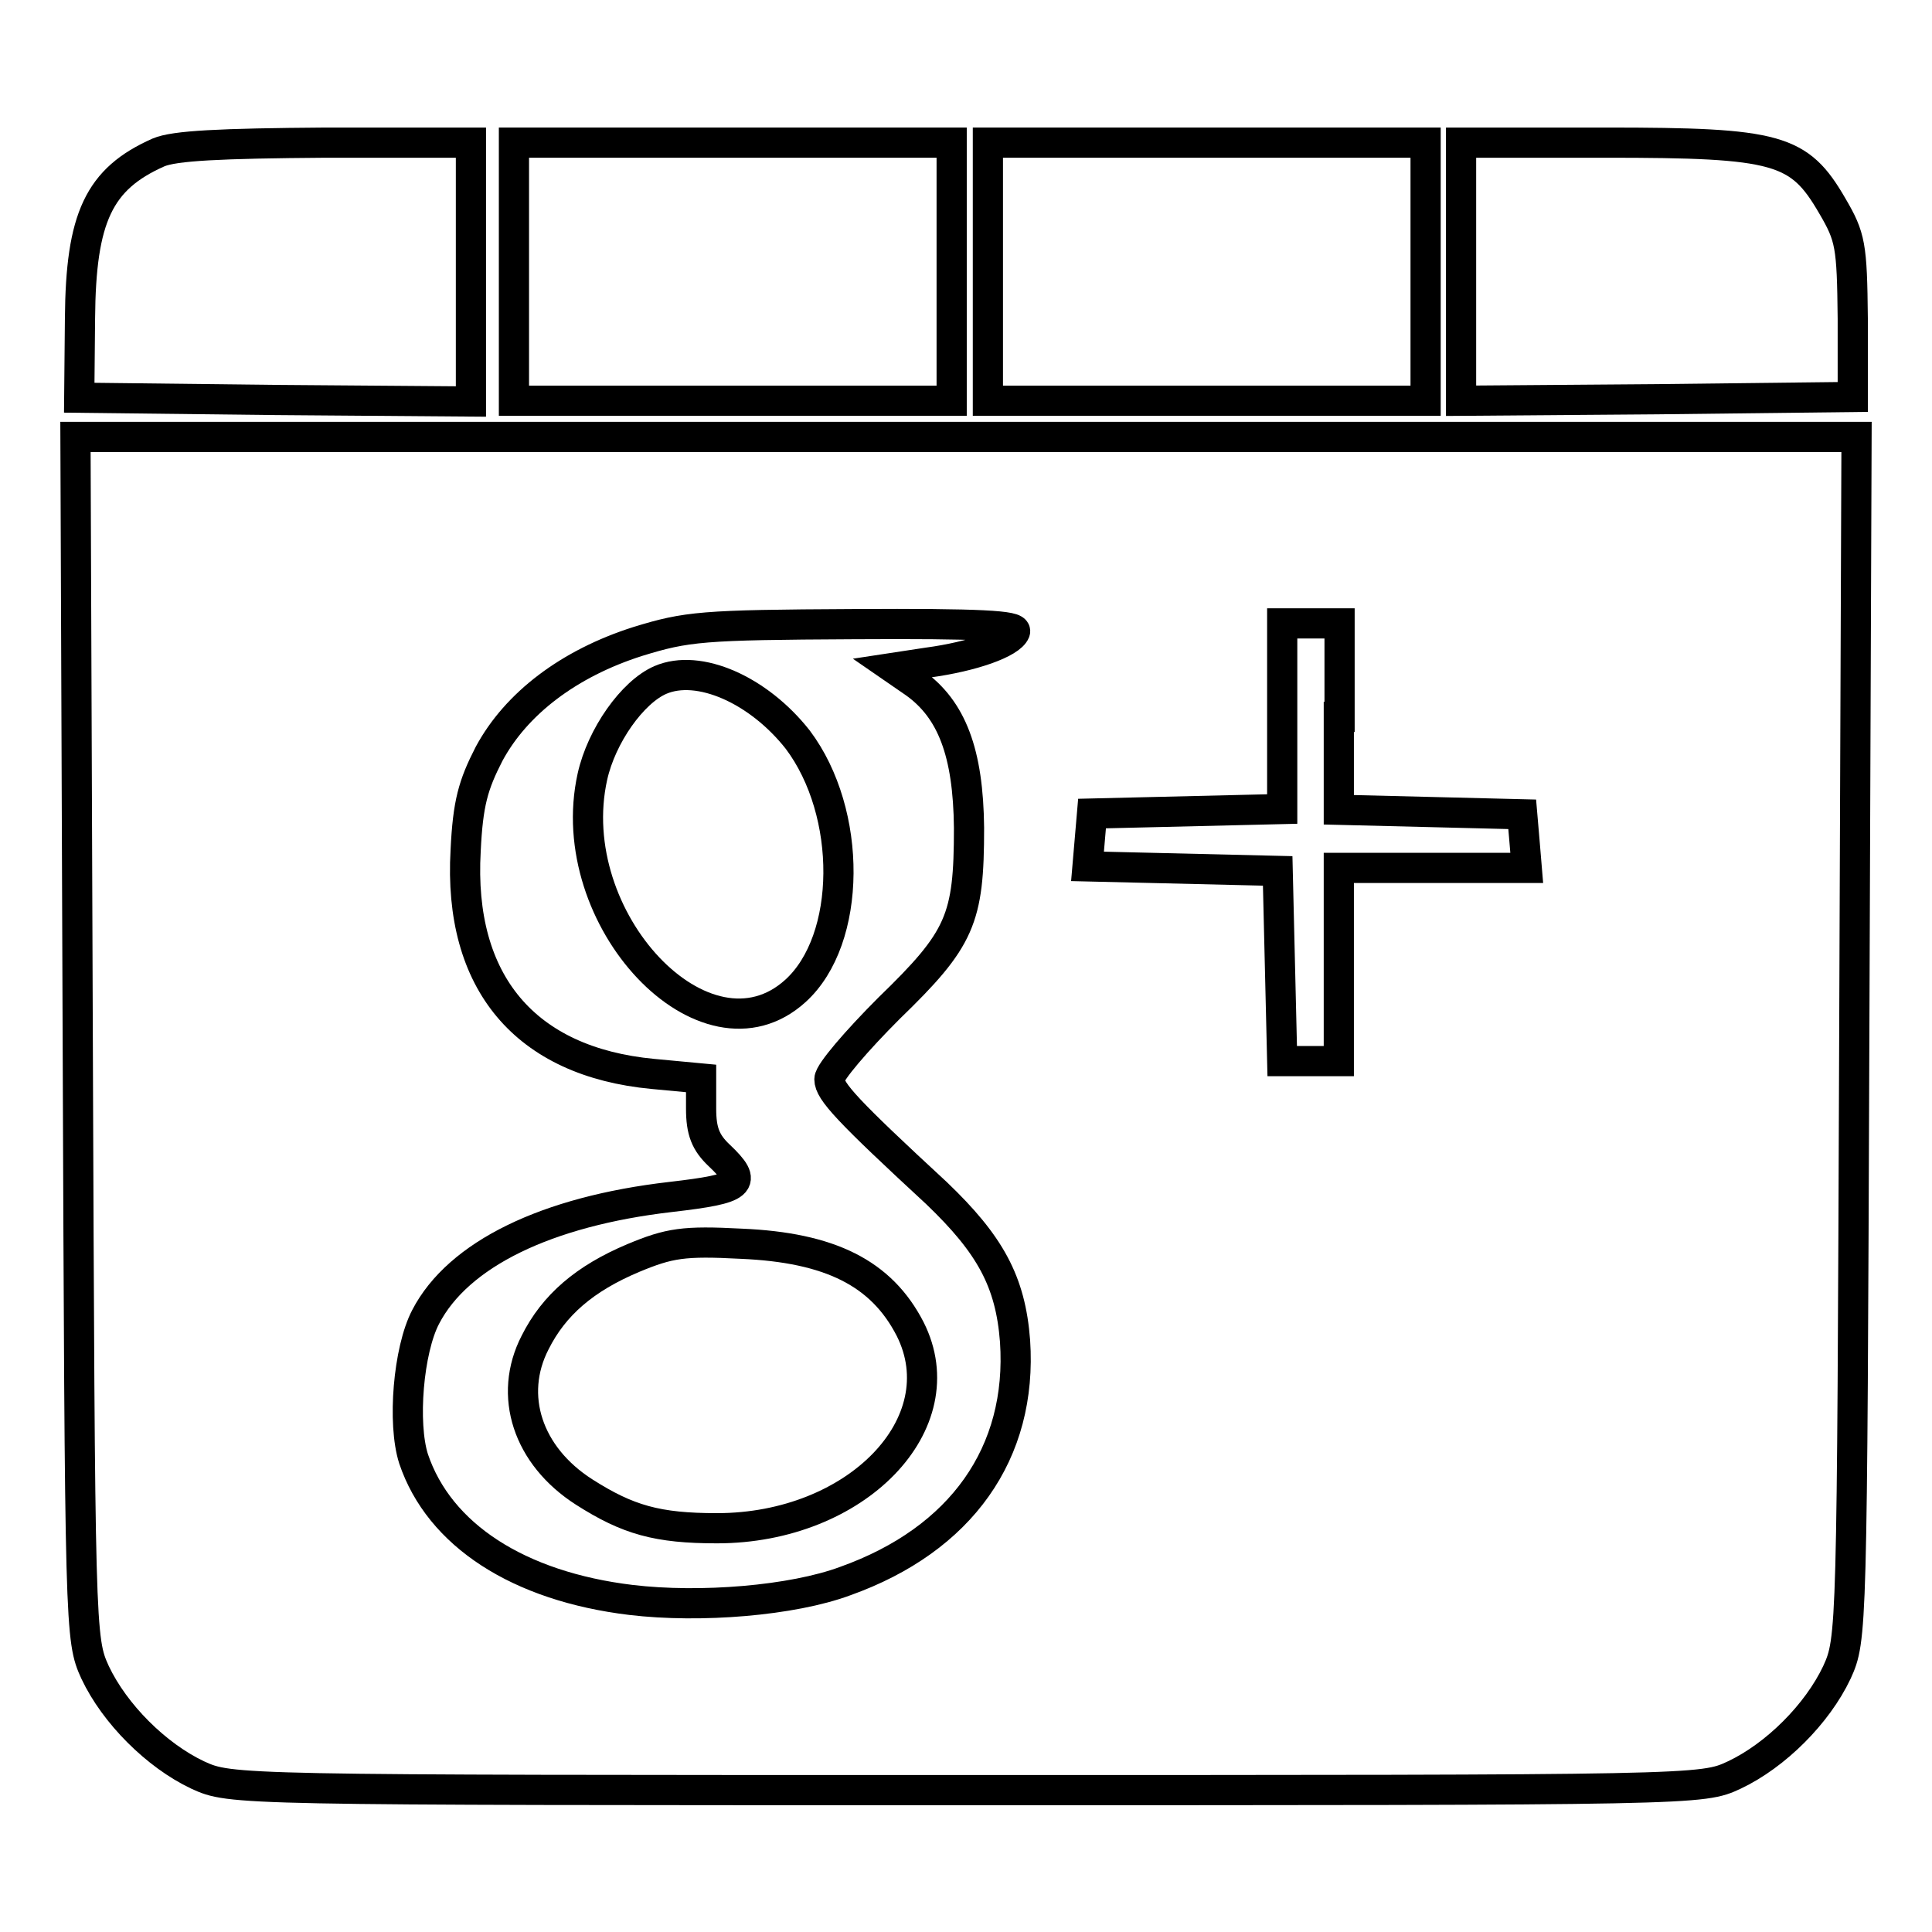
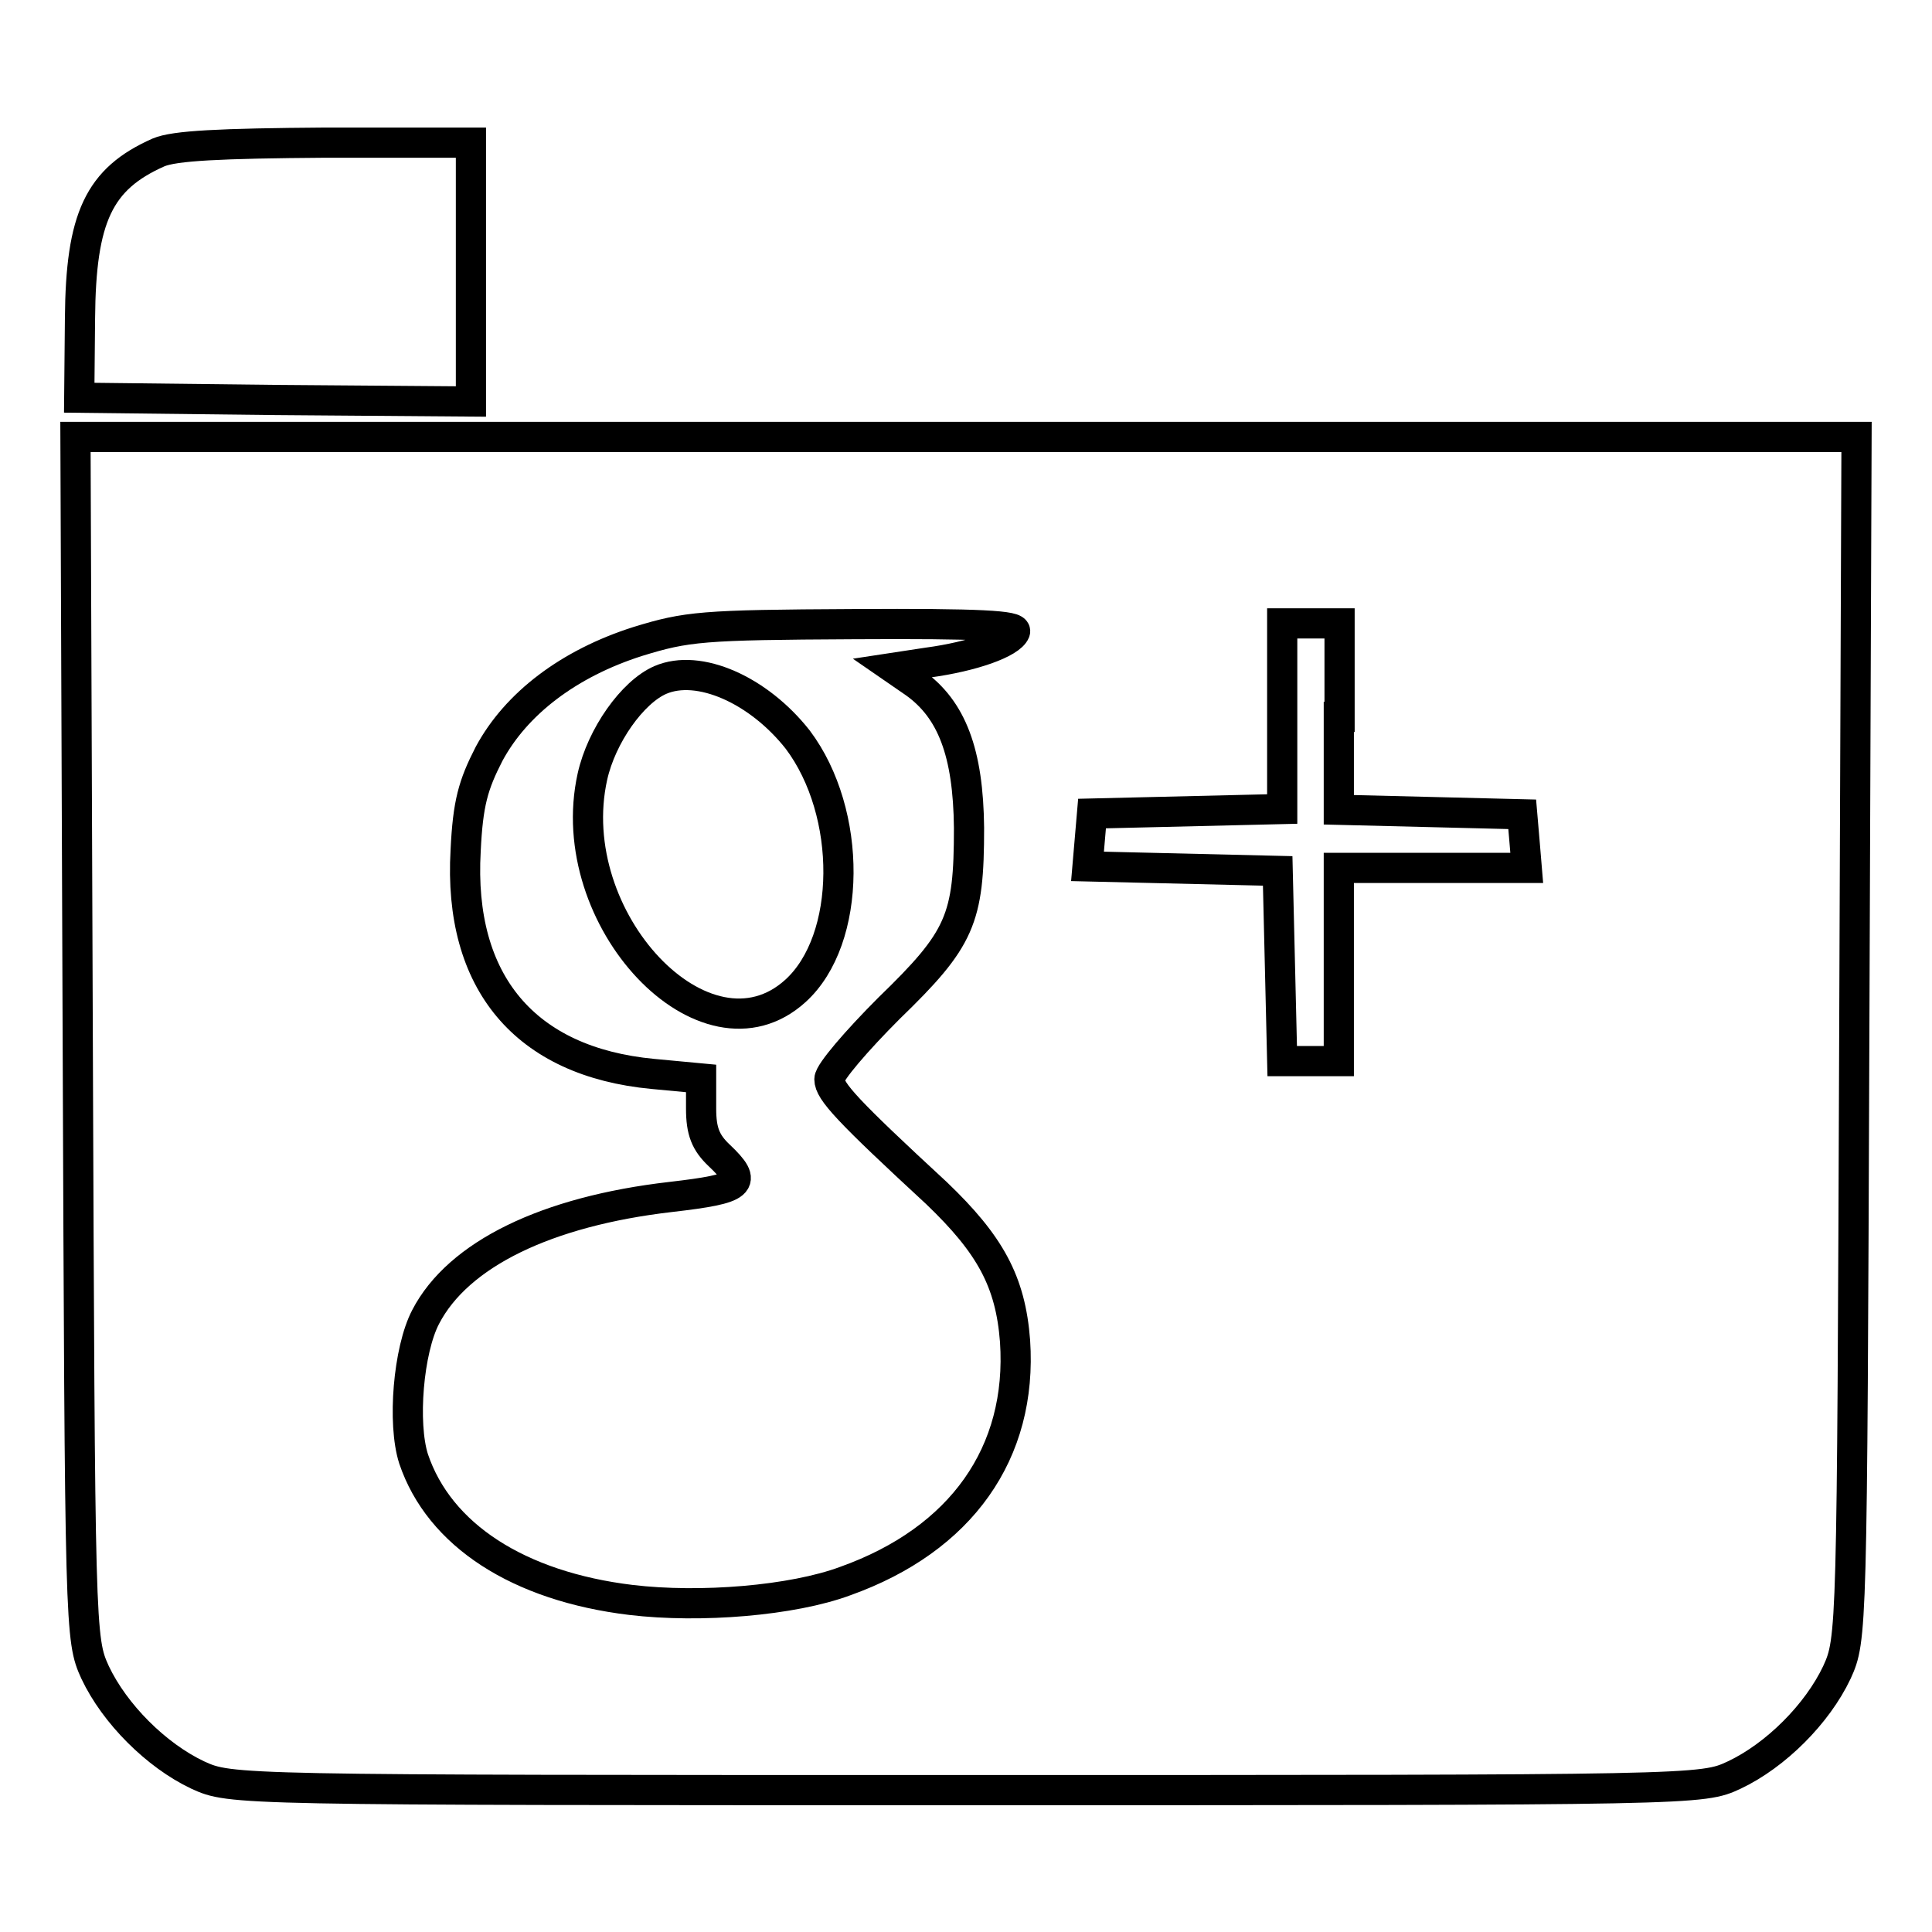
<svg xmlns="http://www.w3.org/2000/svg" version="1.1" x="0px" y="0px" viewBox="0 0 256 256" enable-background="new 0 0 256 256" xml:space="preserve">
  <g>
    <g>
      <path stroke-width="4" fill-opacity="0" stroke="#000000" d="M21,20.2c-7.9,3.5-10.3,8.6-10.4,22l-0.1,10.5l26,0.3l25.9,0.2V36V18.9H43.2C29.1,19,23.1,19.3,21,20.2z" />
-       <path stroke-width="4" fill-opacity="0" stroke="#000000" d="M68.1,36v17.1h29h29V36V18.9h-29h-29V36z" />
-       <path stroke-width="4" fill-opacity="0" stroke="#000000" d="M130.9,36v17.1h29h29V36V18.9h-29h-29V36z" />
-       <path stroke-width="4" fill-opacity="0" stroke="#000000" d="M193.6,36v17.1l26-0.2l25.9-0.3V42.2c-0.1-9.7-0.3-10.8-2.7-14.9c-4.4-7.6-7.2-8.4-30-8.4h-19.2V36z" />
-       <path stroke-width="4" fill-opacity="0" stroke="#000000" d="M10.3,137.5c0.3,78.9,0.3,79.7,2.3,84.1c2.6,5.5,8.1,11,13.6,13.6c4.4,2,4.5,2,101.8,2  c97.4,0,97.5,0,101.8-2c5.5-2.6,11-8.1,13.6-13.6c2-4.4,2-5.1,2.3-84.1l0.3-79.6H128H10L10.3,137.5z M134.5,83.7  c-0.6,1.5-5.6,3.3-11.6,4.1l-4.6,0.7l2.9,2c4.9,3.5,7.1,9.2,7.2,19.2c0,12.1-1.1,14.7-10.6,23.9c-4.3,4.3-7.9,8.5-7.9,9.4  c0,1.6,2.4,4.2,14.2,15.1c7.1,6.8,9.8,11.7,10.4,19.6c1,14.8-7.1,26.3-22.5,31.8c-7,2.6-19.2,3.6-28.4,2.5  c-14.9-1.8-25.4-8.6-28.8-18.7c-1.5-4.7-0.7-14.4,1.6-18.8c4.3-8.3,16-14,32.5-15.9c9.5-1.1,10.3-1.8,6.4-5.5  c-1.8-1.7-2.4-3.2-2.4-6.2v-4l-6.4-0.6c-16.9-1.6-25.8-12.1-24.8-29.6c0.3-6.3,1-8.7,3.1-12.8c3.6-6.7,10.6-12,19.7-14.9  c6.5-2,8.5-2.2,28.6-2.3C130,82.6,134.8,82.9,134.5,83.7z M177.4,95v12.3l12.2,0.3l12.1,0.3l0.3,3.5l0.3,3.6h-12.4h-12.5v12.8  v12.8h-3.8h-3.7l-0.3-12.6l-0.3-12.6l-12.6-0.3l-12.6-0.3l0.3-3.5l0.3-3.5l12.6-0.3l12.6-0.3V95V82.6h3.8h3.8V95z" />
+       <path stroke-width="4" fill-opacity="0" stroke="#000000" d="M10.3,137.5c0.3,78.9,0.3,79.7,2.3,84.1c2.6,5.5,8.1,11,13.6,13.6c4.4,2,4.5,2,101.8,2  c97.4,0,97.5,0,101.8-2c5.5-2.6,11-8.1,13.6-13.6c2-4.4,2-5.1,2.3-84.1l0.3-79.6H128H10z M134.5,83.7  c-0.6,1.5-5.6,3.3-11.6,4.1l-4.6,0.7l2.9,2c4.9,3.5,7.1,9.2,7.2,19.2c0,12.1-1.1,14.7-10.6,23.9c-4.3,4.3-7.9,8.5-7.9,9.4  c0,1.6,2.4,4.2,14.2,15.1c7.1,6.8,9.8,11.7,10.4,19.6c1,14.8-7.1,26.3-22.5,31.8c-7,2.6-19.2,3.6-28.4,2.5  c-14.9-1.8-25.4-8.6-28.8-18.7c-1.5-4.7-0.7-14.4,1.6-18.8c4.3-8.3,16-14,32.5-15.9c9.5-1.1,10.3-1.8,6.4-5.5  c-1.8-1.7-2.4-3.2-2.4-6.2v-4l-6.4-0.6c-16.9-1.6-25.8-12.1-24.8-29.6c0.3-6.3,1-8.7,3.1-12.8c3.6-6.7,10.6-12,19.7-14.9  c6.5-2,8.5-2.2,28.6-2.3C130,82.6,134.8,82.9,134.5,83.7z M177.4,95v12.3l12.2,0.3l12.1,0.3l0.3,3.5l0.3,3.6h-12.4h-12.5v12.8  v12.8h-3.8h-3.7l-0.3-12.6l-0.3-12.6l-12.6-0.3l-12.6-0.3l0.3-3.5l0.3-3.5l12.6-0.3l12.6-0.3V95V82.6h3.8h3.8V95z" />
      <path stroke-width="4" fill-opacity="0" stroke="#000000" d="M87.5,90.1c-3.7,1.6-7.8,7.4-9,12.8c-4.2,18.9,15,39.2,26.9,28.4c7.5-6.8,7.6-23.6,0.3-33.3  C100.5,91.4,92.6,87.9,87.5,90.1z" />
-       <path stroke-width="4" fill-opacity="0" stroke="#000000" d="M83.9,166.7c-6.4,2.7-10.5,6.2-13,11.2c-3.6,7-1,15,6.5,19.8c5.8,3.7,9.7,4.8,17.6,4.8  c18.5,0,31.9-13.9,25.6-26.4c-3.8-7.4-10.6-10.8-22.4-11.3C90.6,164.4,88.7,164.7,83.9,166.7z" />
    </g>
  </g>
</svg>